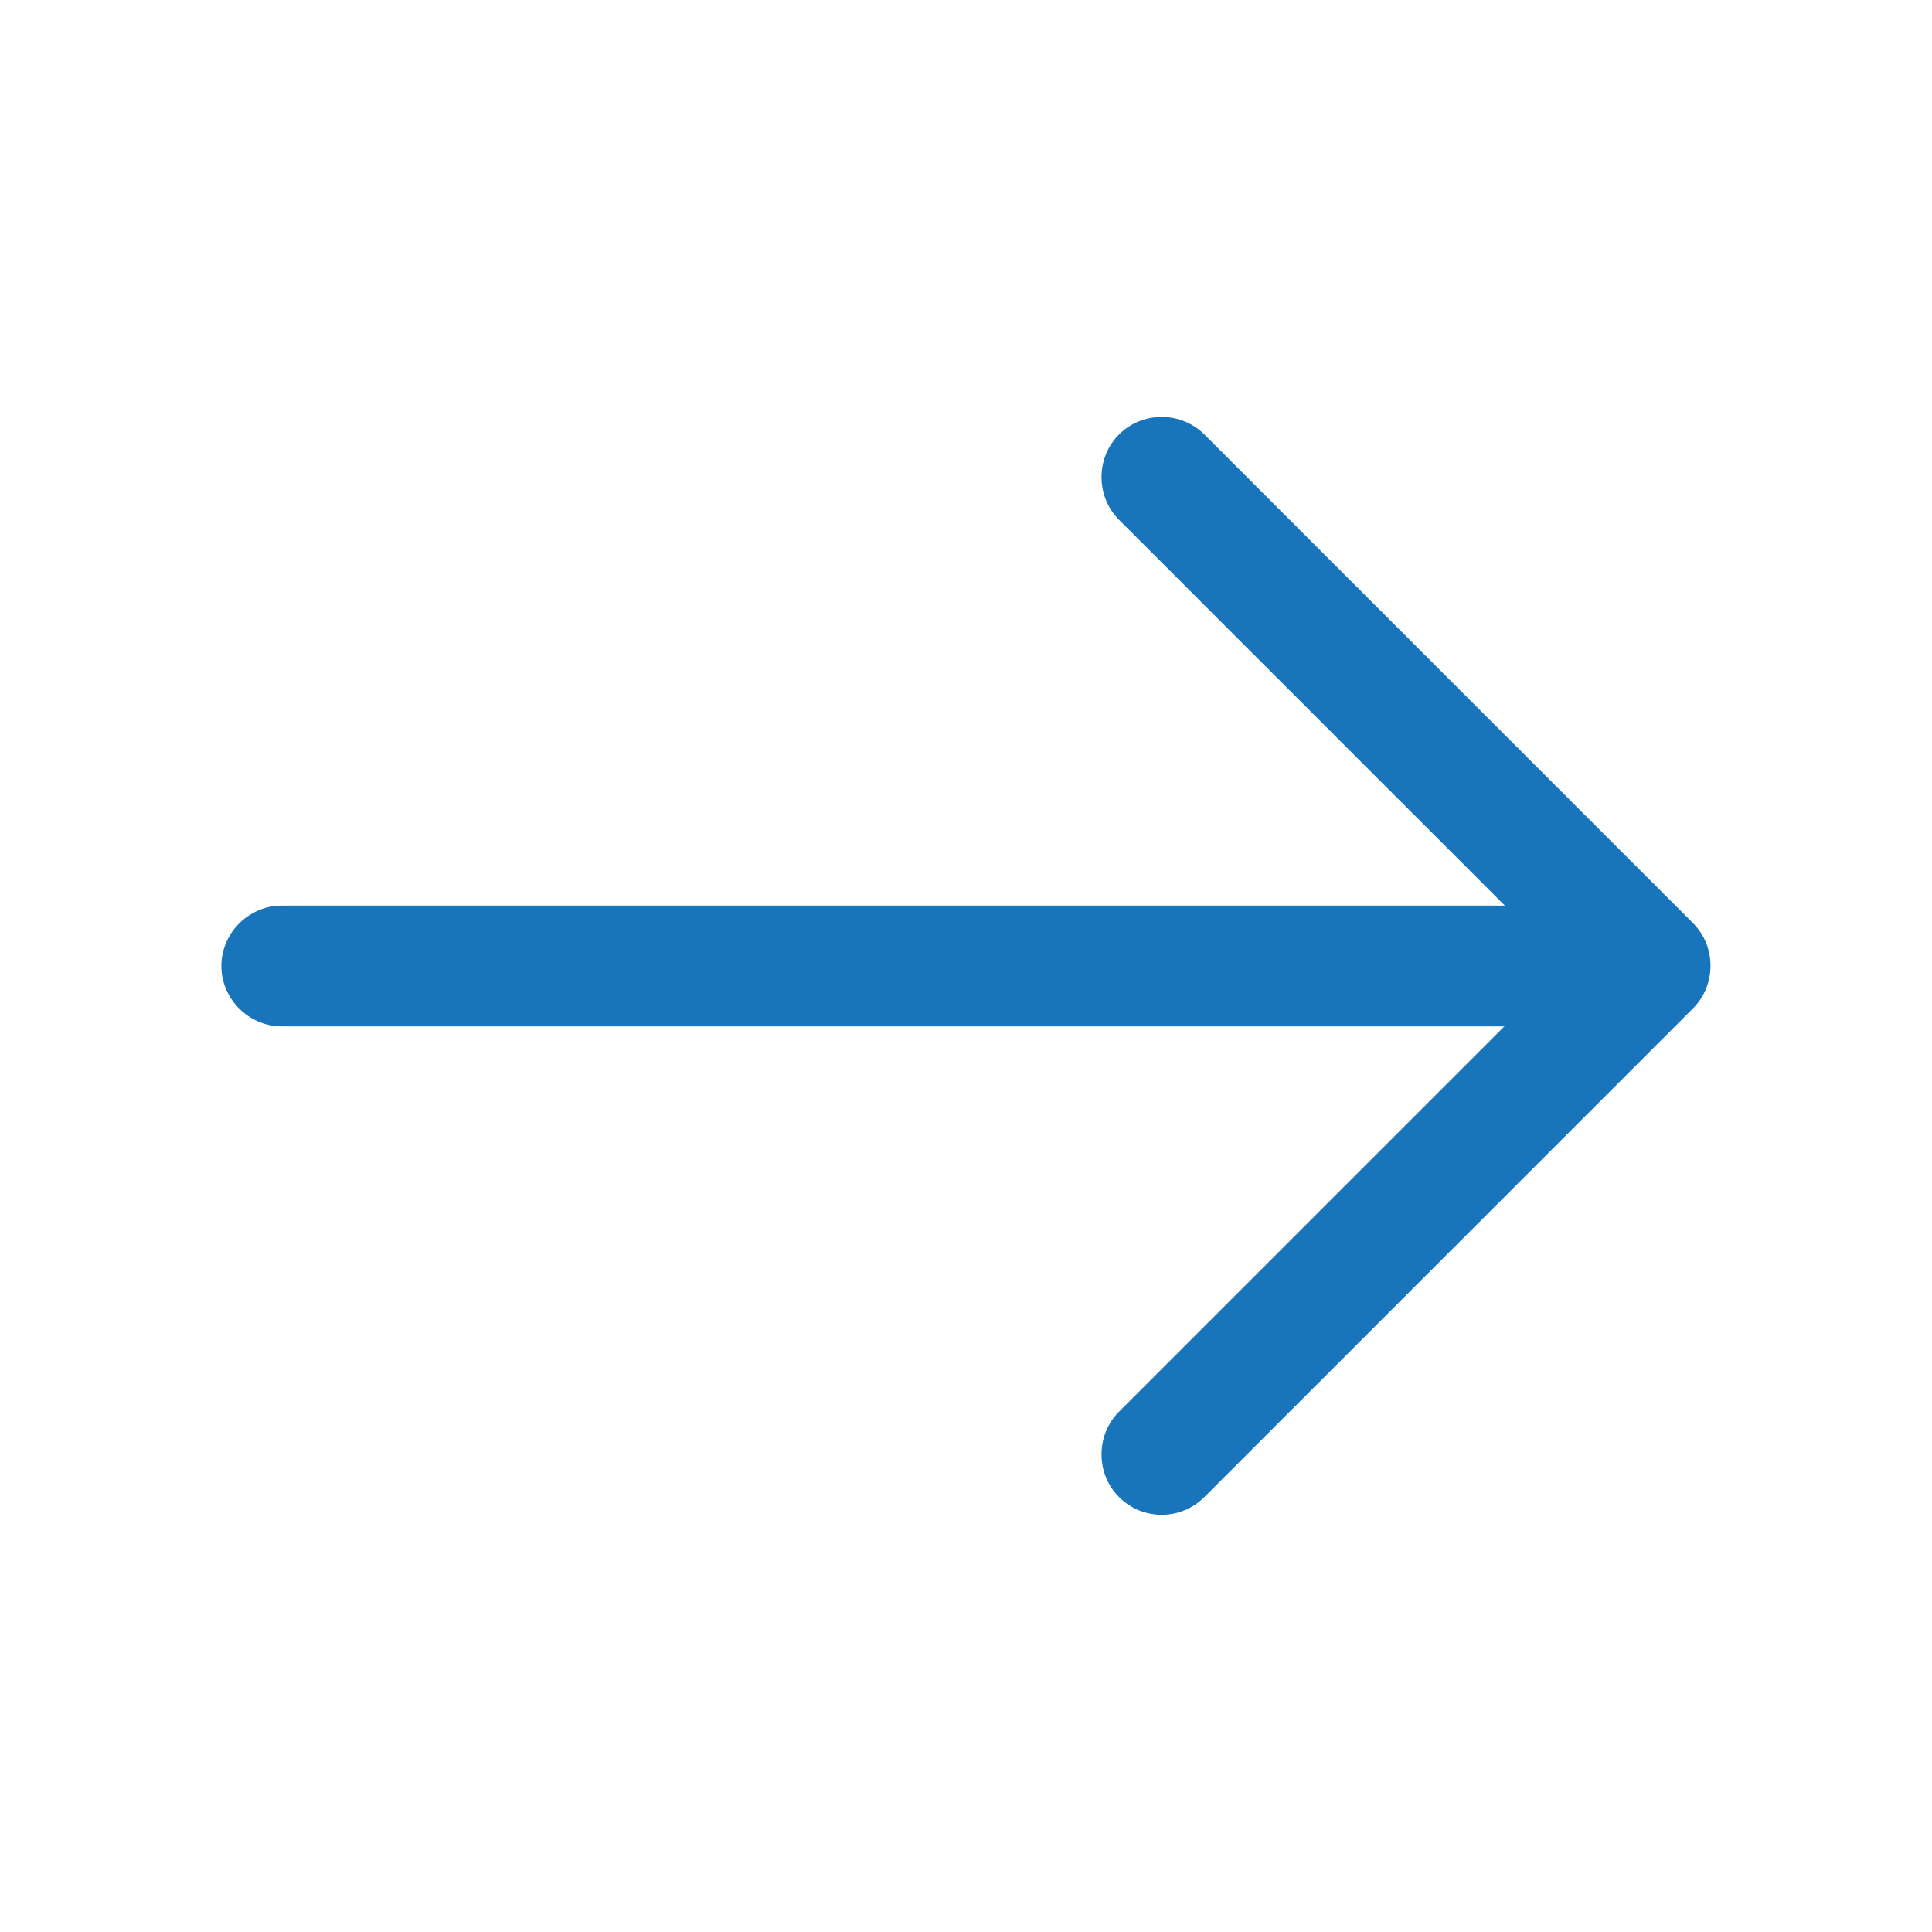
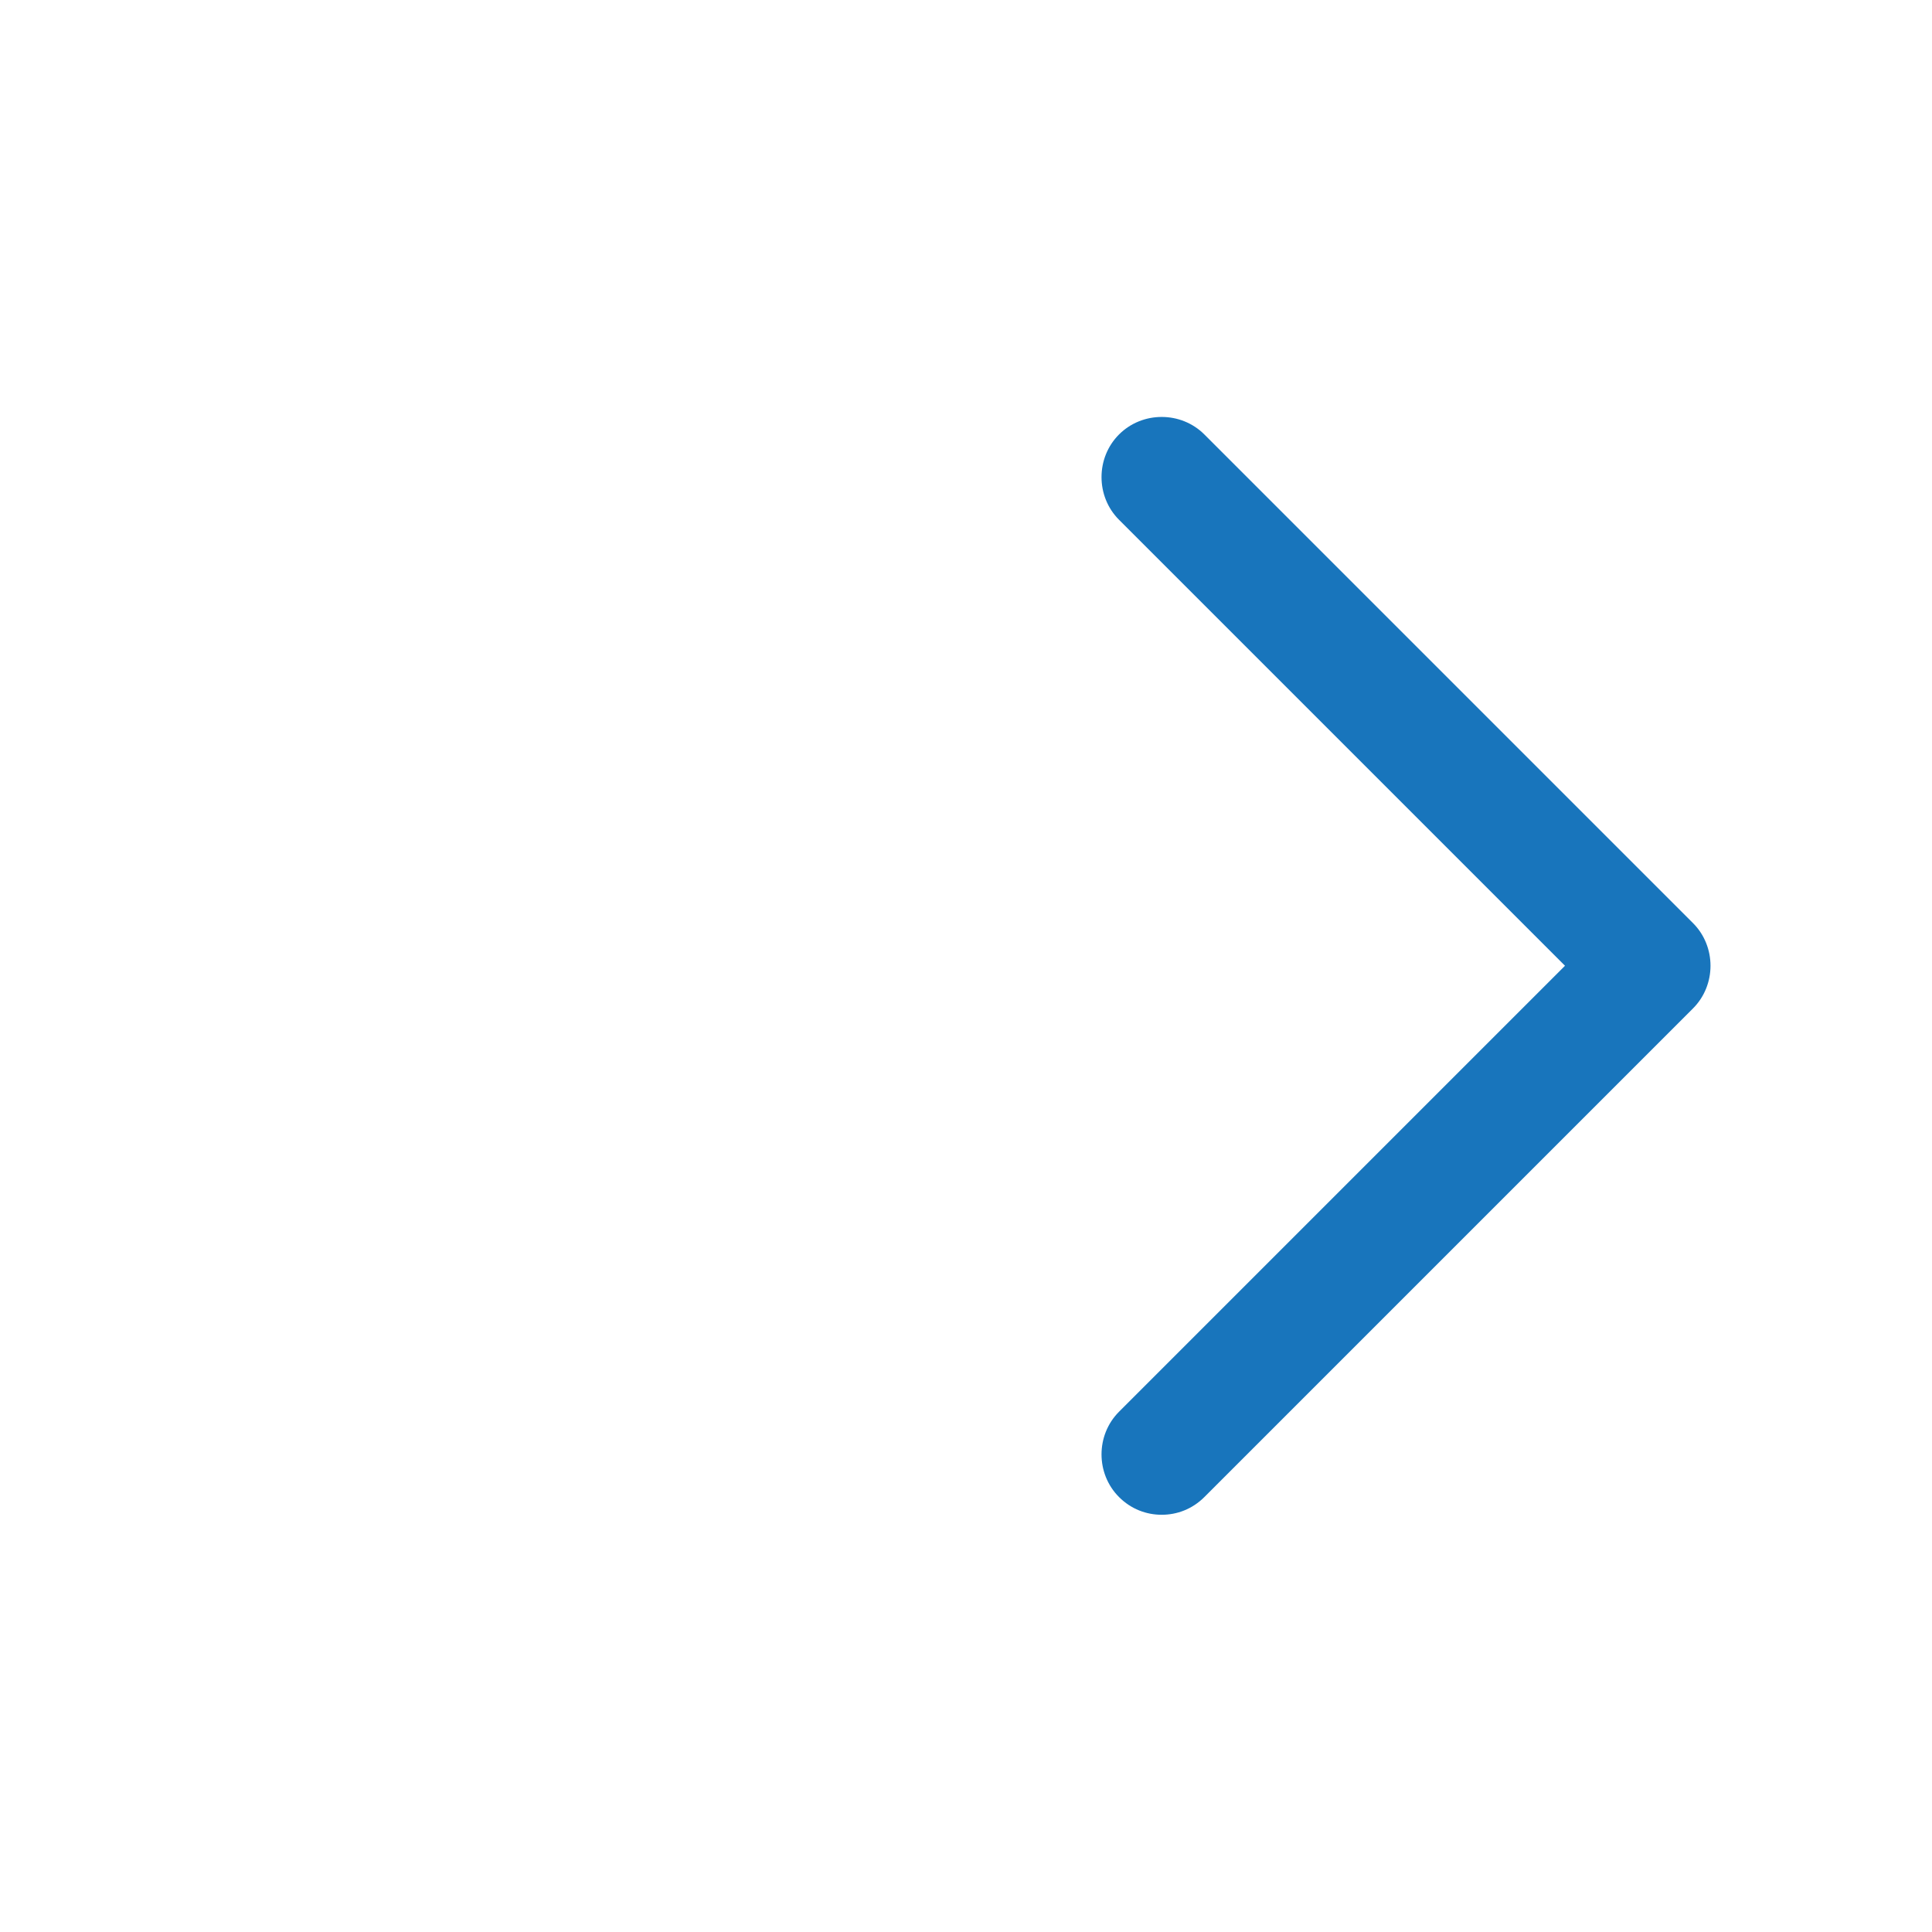
<svg xmlns="http://www.w3.org/2000/svg" width="24" height="24" viewBox="0 0 24 24" fill="none">
  <path d="M14.431 18.817C14.241 18.817 14.051 18.747 13.901 18.597C13.611 18.307 13.611 17.827 13.901 17.537L19.441 11.997L13.901 6.457C13.611 6.167 13.611 5.687 13.901 5.397C14.191 5.107 14.671 5.107 14.961 5.397L21.031 11.467C21.321 11.757 21.321 12.237 21.031 12.527L14.961 18.597C14.811 18.747 14.621 18.817 14.431 18.817Z" fill="#1875BC" />
-   <path d="M20.33 12.75H3.5C3.09 12.75 2.75 12.41 2.75 12C2.75 11.59 3.09 11.25 3.5 11.25H20.33C20.74 11.25 21.08 11.59 21.08 12C21.08 12.41 20.74 12.75 20.33 12.75Z" fill="#1875BC" />
</svg>